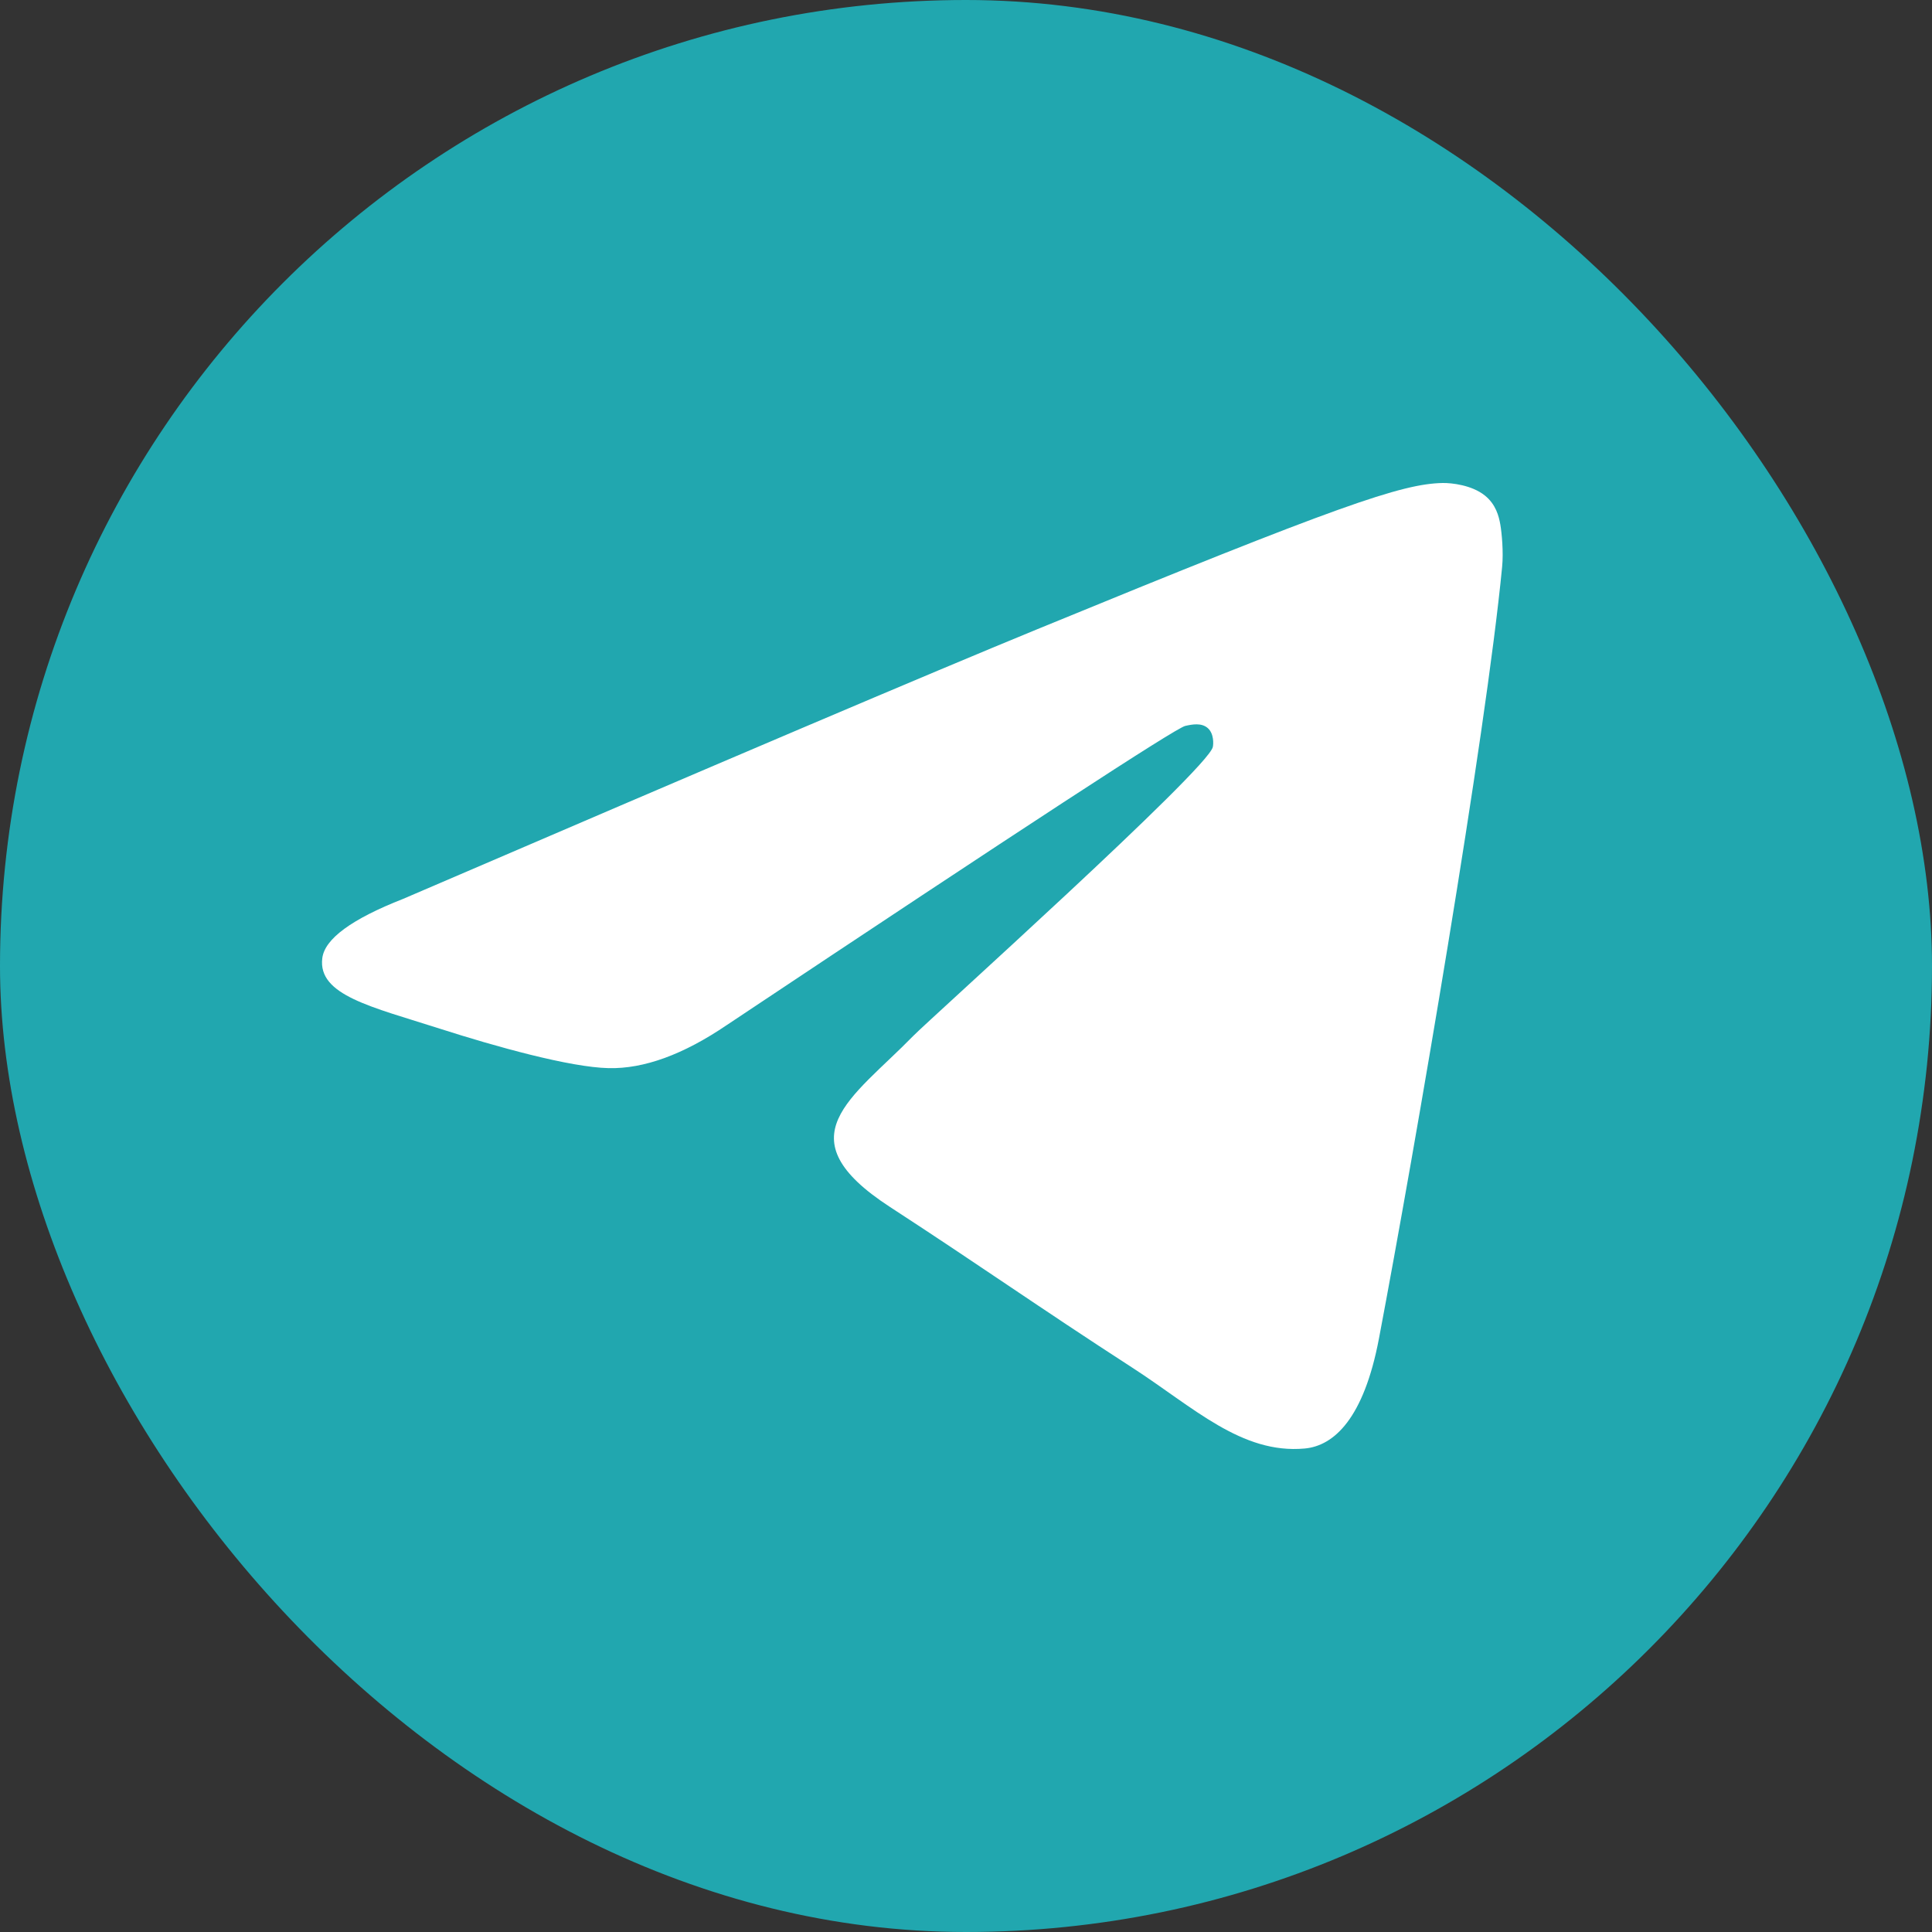
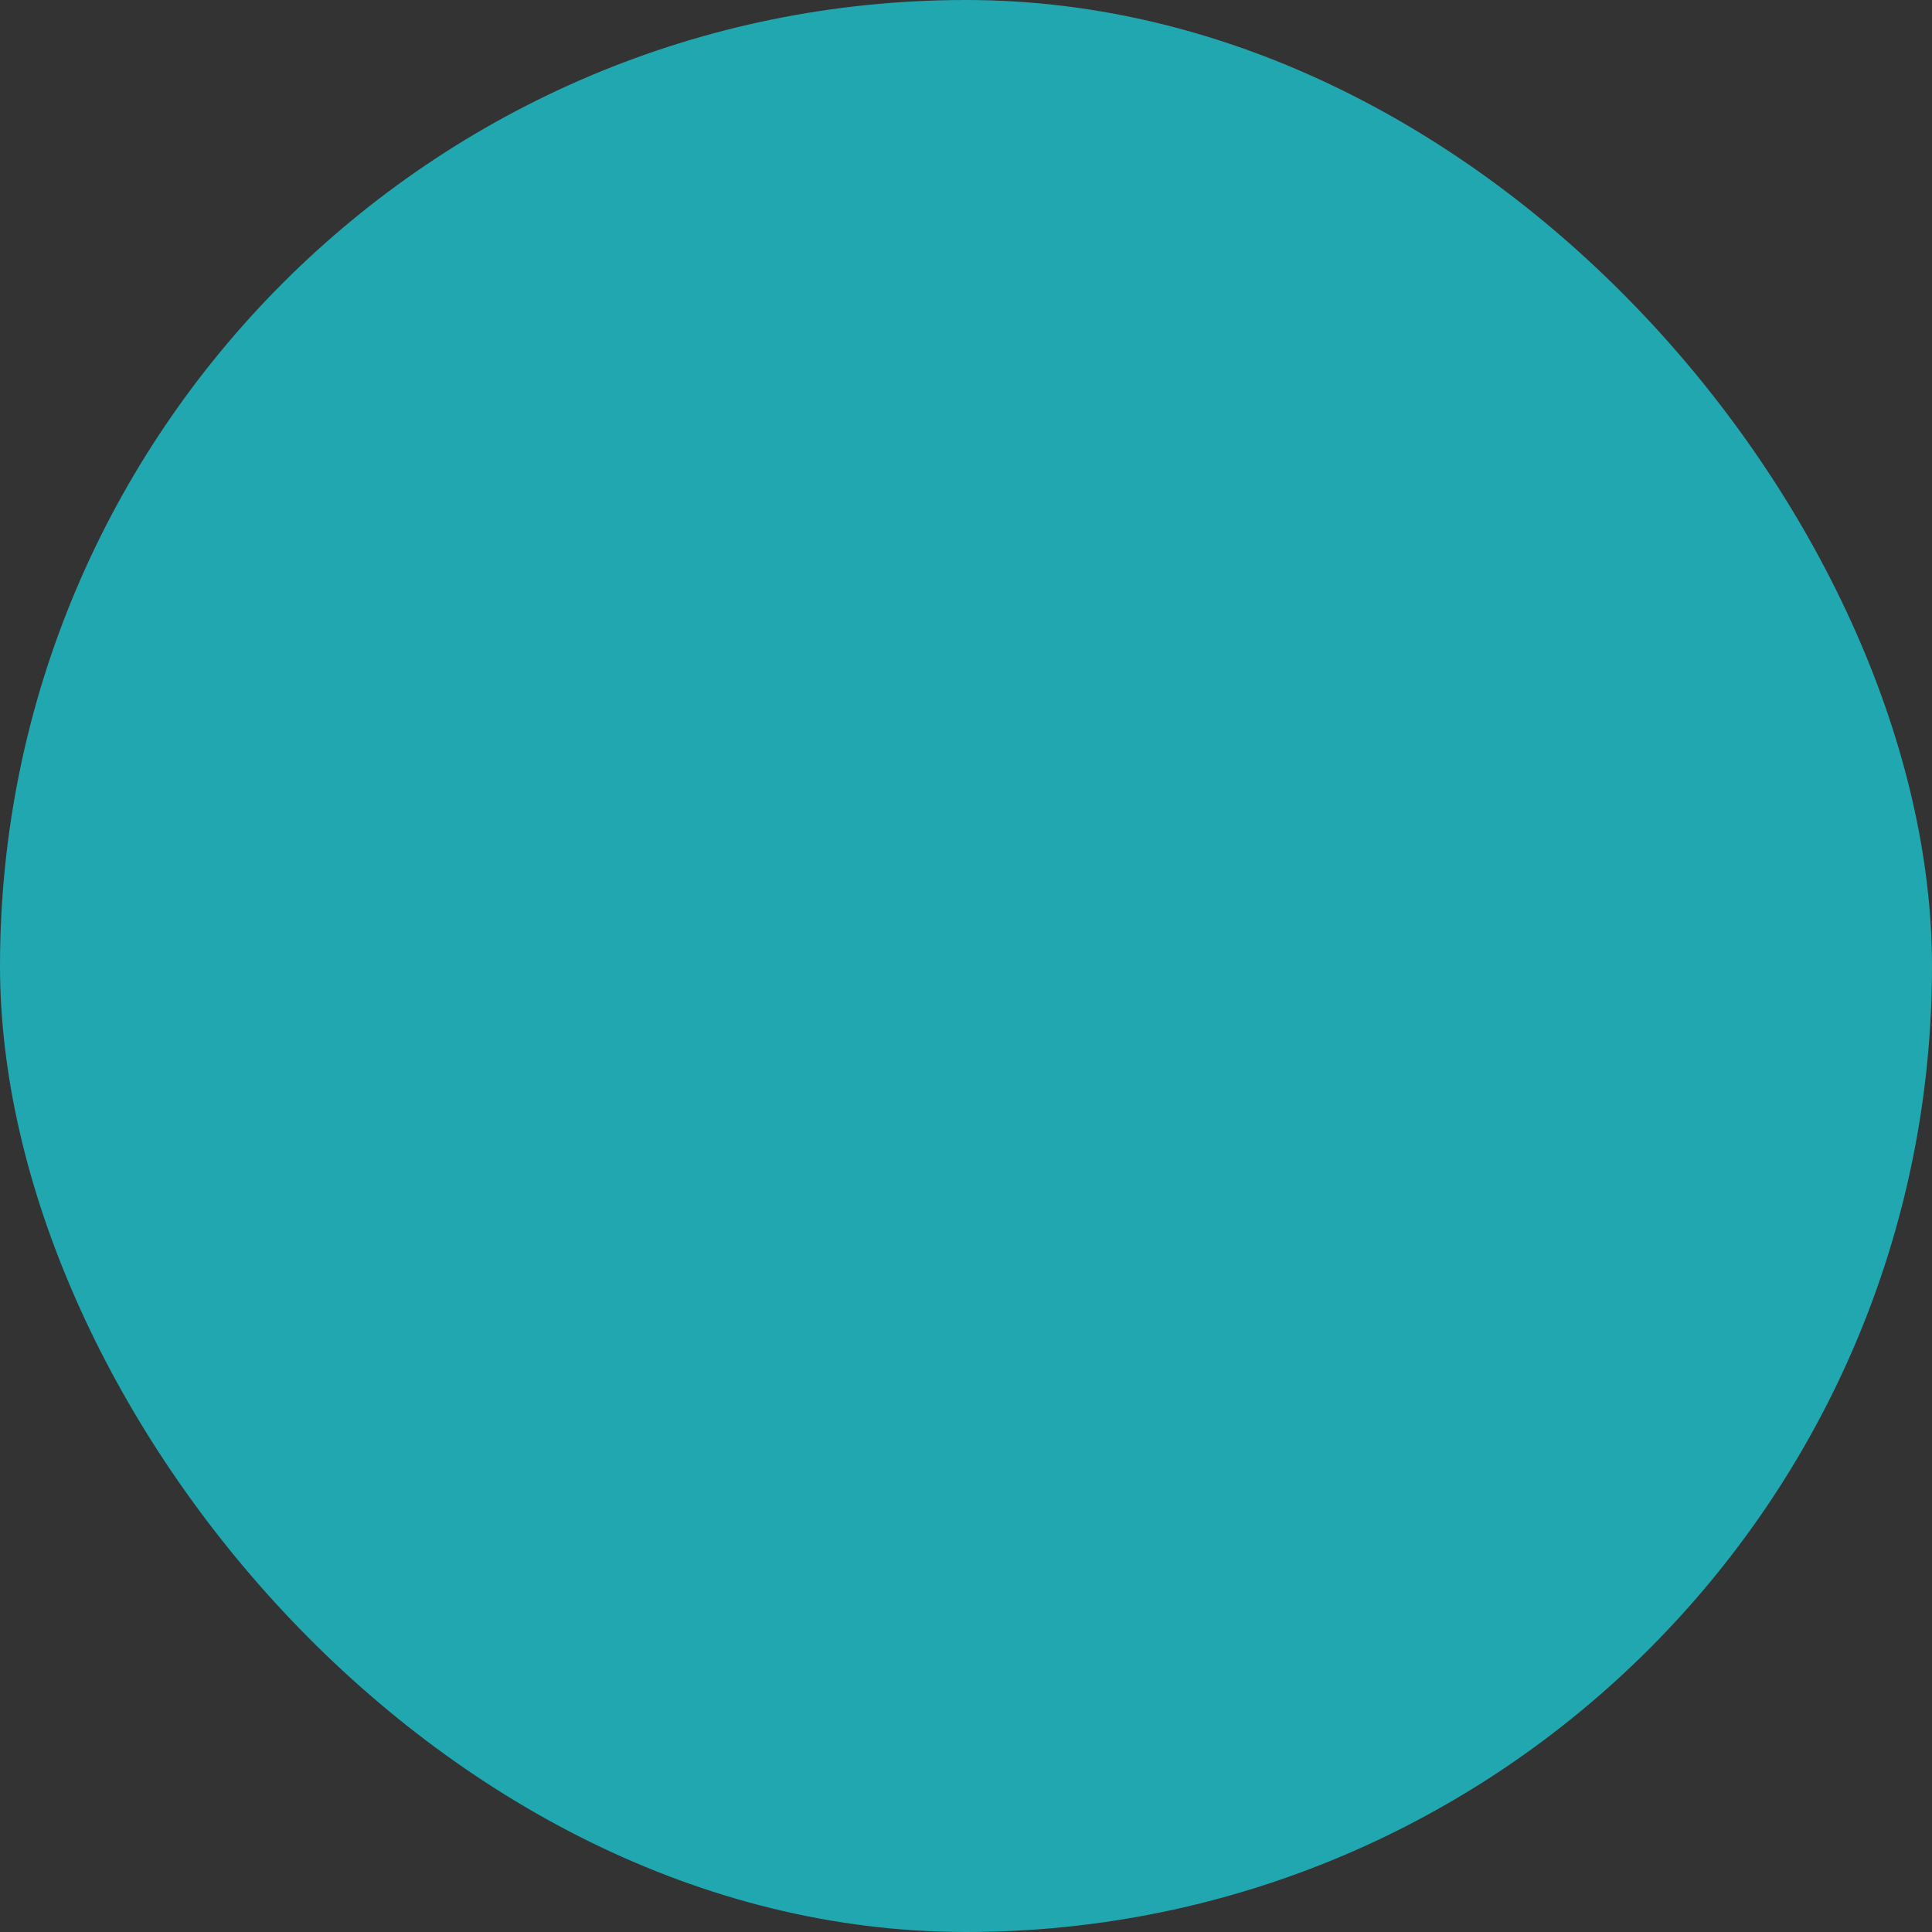
<svg xmlns="http://www.w3.org/2000/svg" width="60" height="60" viewBox="0 0 60 60" fill="none">
  <rect x="0" y="0" width="60" height="60" fill="#333333" stroke="none" />
  <rect width="60" height="60" rx="30" fill="#21A7AF" />
-   <path d="M12.521 27.915C22.363 23.681 28.927 20.89 32.211 19.542C41.587 15.691 43.535 15.023 44.805 15C45.084 14.996 45.709 15.064 46.113 15.388C46.455 15.662 46.549 16.031 46.594 16.291C46.639 16.55 46.695 17.141 46.65 17.603C46.142 22.874 43.944 35.664 42.825 41.568C42.352 44.066 41.42 44.903 40.518 44.985C38.557 45.163 37.068 43.706 35.169 42.477C32.198 40.554 30.519 39.357 27.634 37.48C24.301 35.311 26.462 34.119 28.362 32.171C28.859 31.662 37.498 23.904 37.665 23.2C37.686 23.112 37.705 22.784 37.508 22.611C37.31 22.438 37.019 22.497 36.809 22.544C36.511 22.611 31.764 25.709 22.567 31.837C21.22 32.751 19.999 33.196 18.906 33.172C17.7 33.147 15.381 32.499 13.658 31.946C11.543 31.268 9.863 30.909 10.009 29.756C10.085 29.156 10.922 28.542 12.521 27.915Z" fill="white" />
</svg>